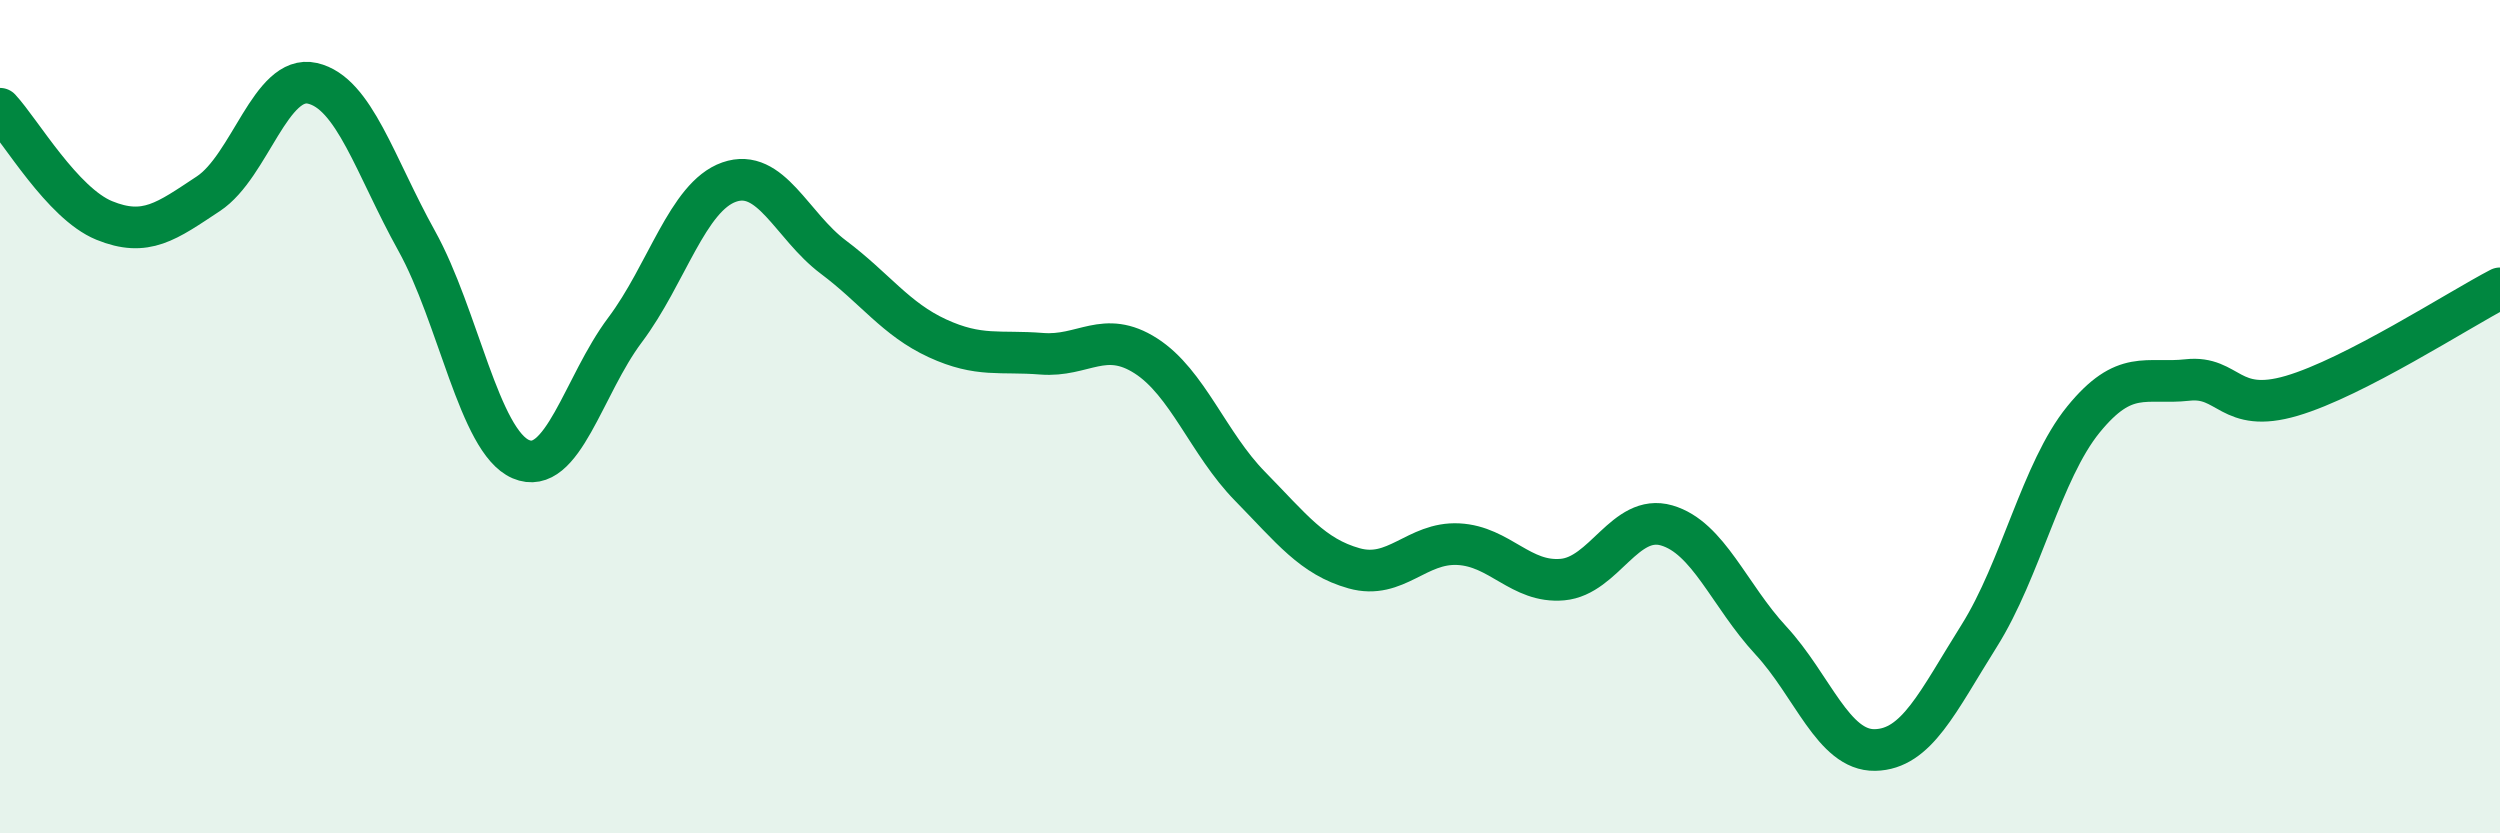
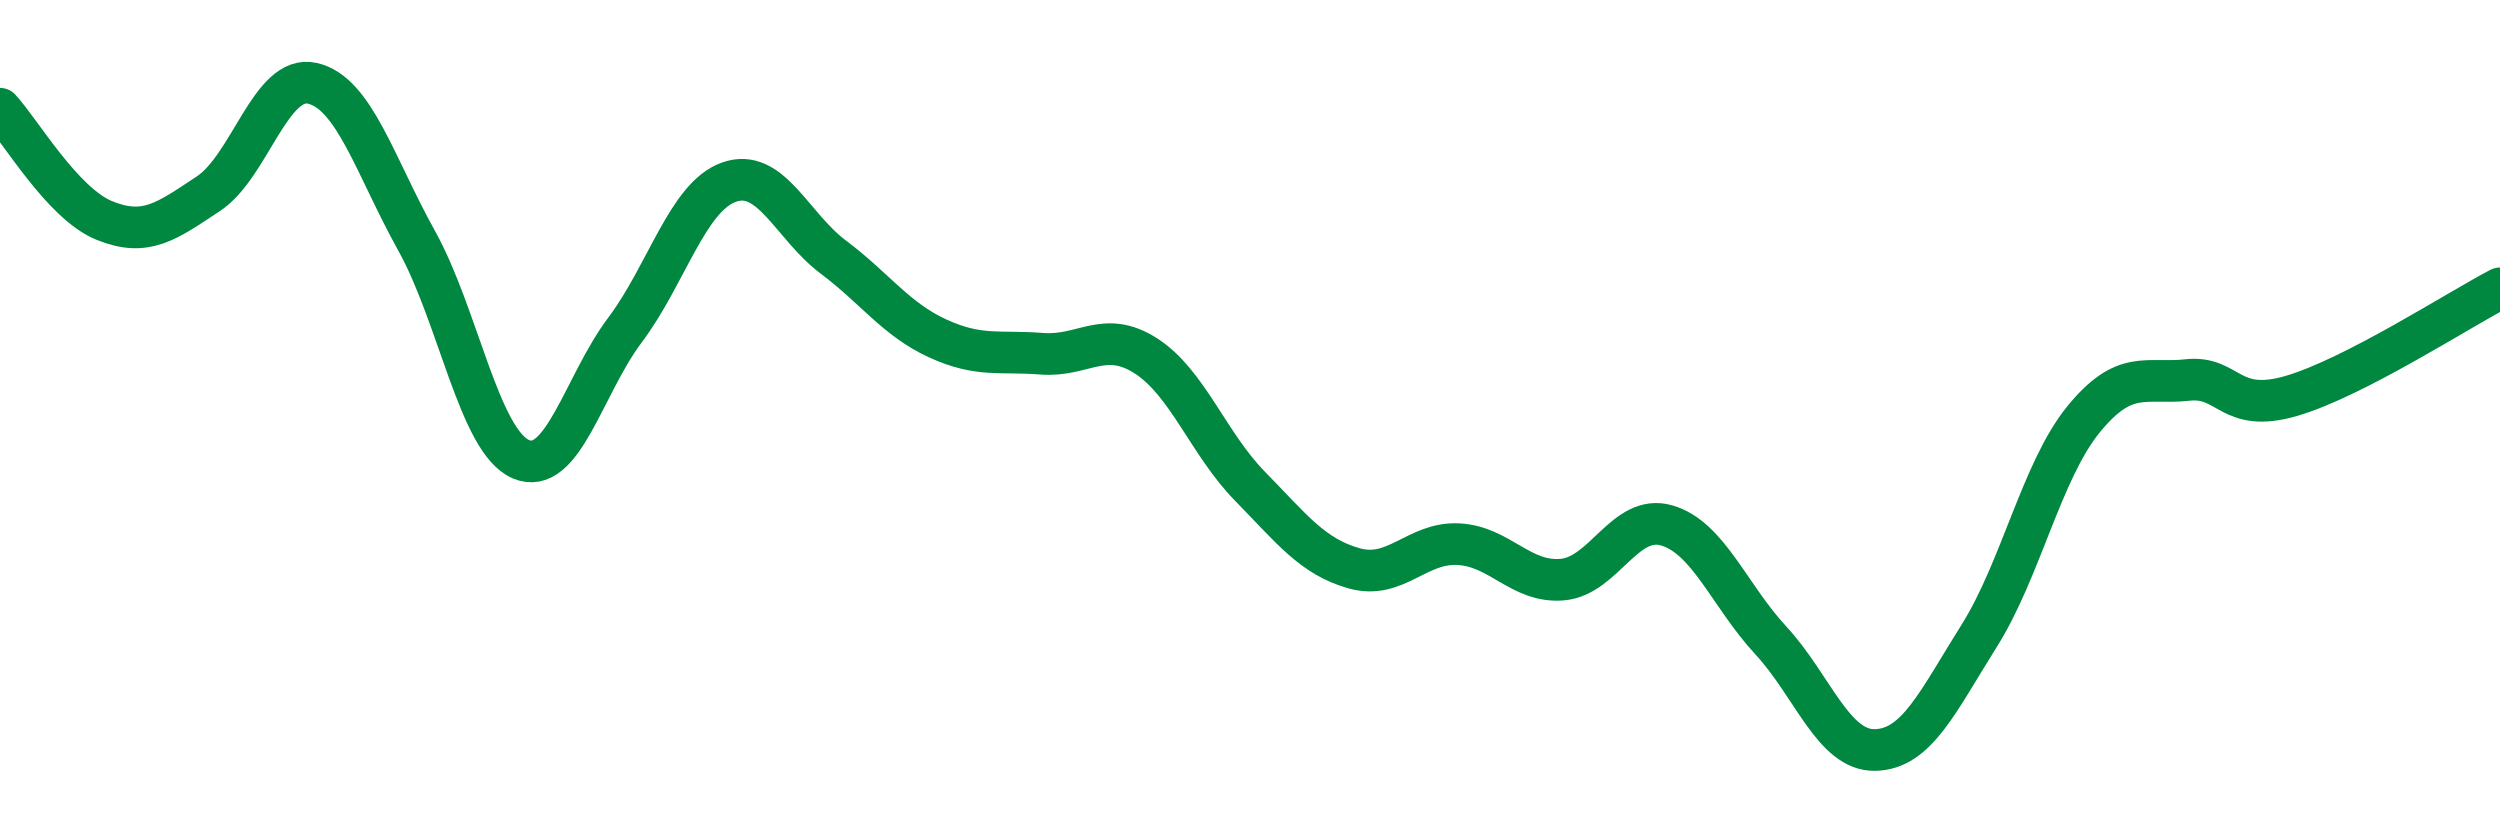
<svg xmlns="http://www.w3.org/2000/svg" width="60" height="20" viewBox="0 0 60 20">
-   <path d="M 0,2.61 C 0.5,3.15 1.5,4.88 2.5,5.29 C 3.5,5.7 4,5.31 5,4.65 C 6,3.99 6.5,1.77 7.5,2 C 8.5,2.23 9,3.98 10,5.78 C 11,7.58 11.5,10.59 12.5,11.02 C 13.5,11.45 14,9.25 15,7.92 C 16,6.59 16.5,4.72 17.5,4.37 C 18.5,4.02 19,5.42 20,6.17 C 21,6.92 21.5,7.66 22.5,8.12 C 23.5,8.58 24,8.41 25,8.49 C 26,8.57 26.5,7.9 27.5,8.54 C 28.5,9.18 29,10.65 30,11.67 C 31,12.69 31.5,13.36 32.5,13.64 C 33.5,13.92 34,13.01 35,13.06 C 36,13.11 36.5,14 37.5,13.91 C 38.5,13.82 39,12.32 40,12.61 C 41,12.9 41.5,14.29 42.5,15.37 C 43.5,16.45 44,18.02 45,18 C 46,17.98 46.5,16.85 47.5,15.26 C 48.5,13.67 49,11.3 50,10.07 C 51,8.84 51.5,9.23 52.5,9.12 C 53.5,9.01 53.5,9.94 55,9.5 C 56.5,9.06 59,7.44 60,6.92L60 20L0 20Z" fill="#008740" opacity="0.1" stroke-linecap="round" stroke-linejoin="round" />
  <path d="M 0,2.61 C 0.5,3.15 1.5,4.88 2.5,5.29 C 3.5,5.7 4,5.31 5,4.65 C 6,3.99 6.5,1.77 7.5,2 C 8.5,2.23 9,3.98 10,5.78 C 11,7.58 11.5,10.59 12.5,11.02 C 13.5,11.45 14,9.25 15,7.92 C 16,6.59 16.5,4.72 17.5,4.37 C 18.5,4.02 19,5.42 20,6.17 C 21,6.92 21.5,7.66 22.5,8.12 C 23.5,8.58 24,8.41 25,8.49 C 26,8.57 26.5,7.9 27.5,8.54 C 28.5,9.18 29,10.65 30,11.67 C 31,12.69 31.5,13.36 32.5,13.64 C 33.5,13.92 34,13.01 35,13.06 C 36,13.11 36.5,14 37.5,13.91 C 38.5,13.82 39,12.32 40,12.61 C 41,12.9 41.5,14.29 42.5,15.37 C 43.5,16.45 44,18.02 45,18 C 46,17.98 46.5,16.85 47.5,15.26 C 48.5,13.67 49,11.3 50,10.07 C 51,8.84 51.5,9.23 52.5,9.12 C 53.5,9.01 53.5,9.94 55,9.5 C 56.5,9.06 59,7.44 60,6.92" stroke="#008740" stroke-width="1" fill="none" stroke-linecap="round" stroke-linejoin="round" />
</svg>